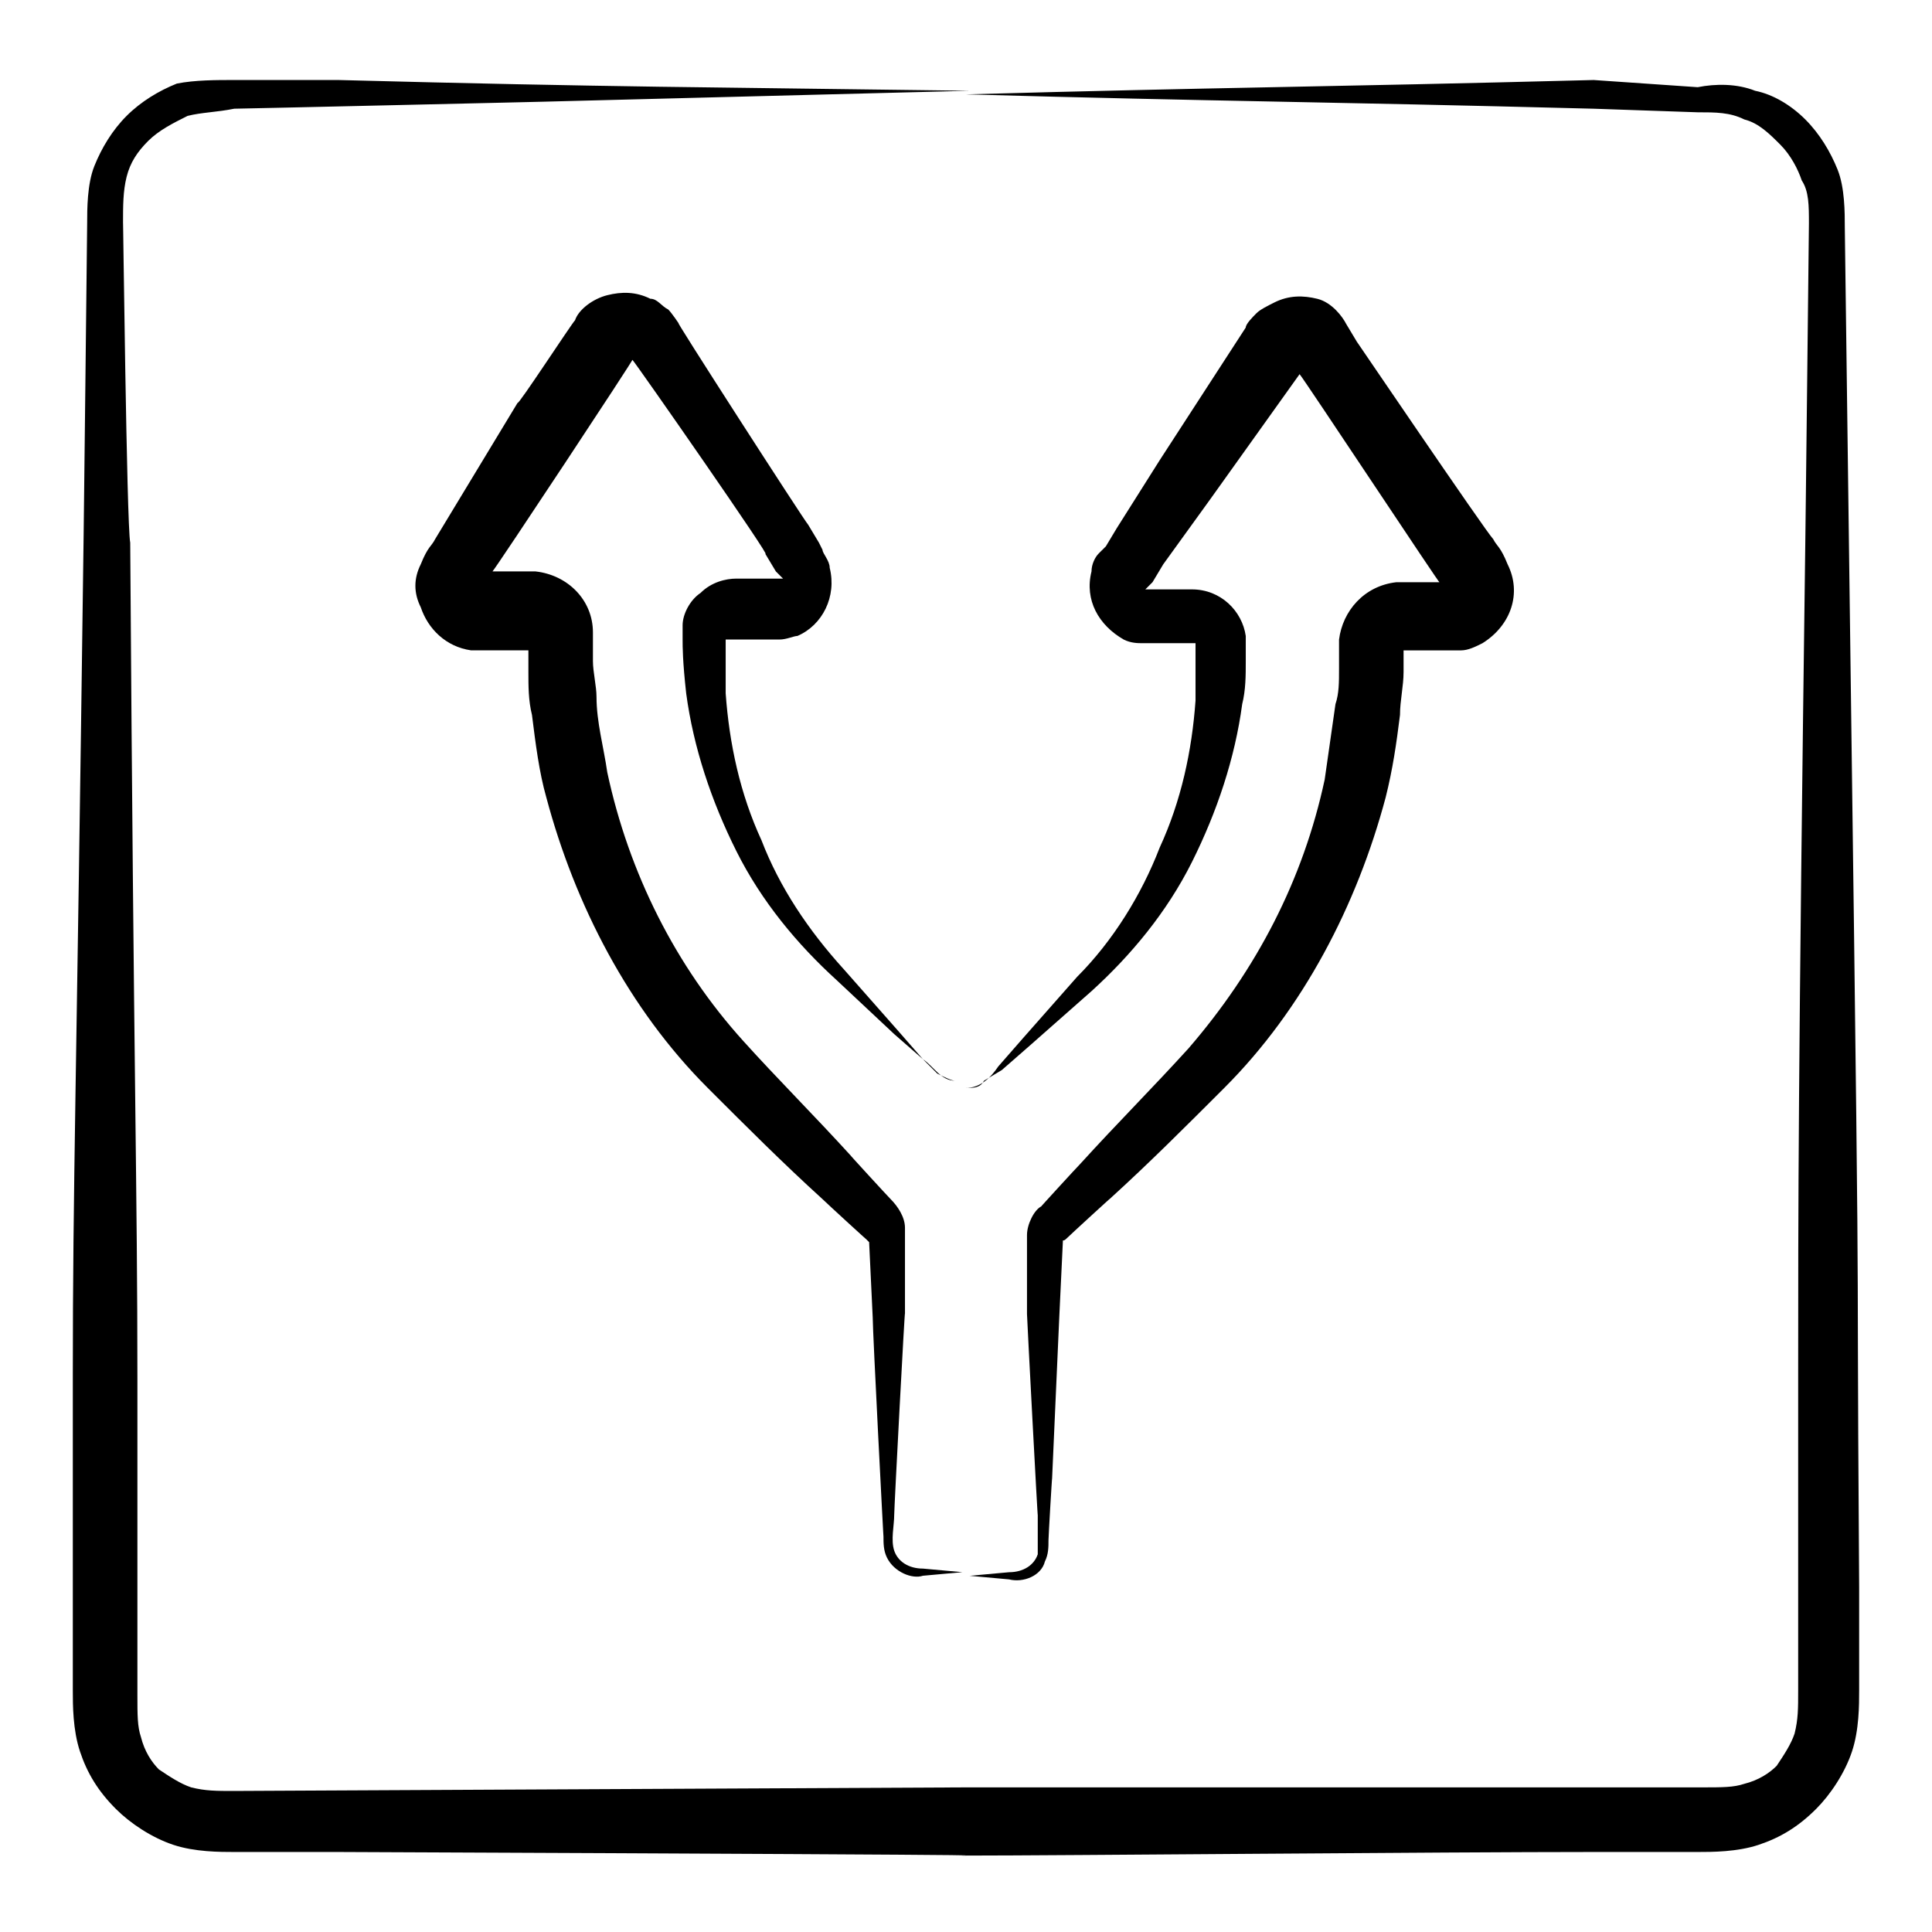
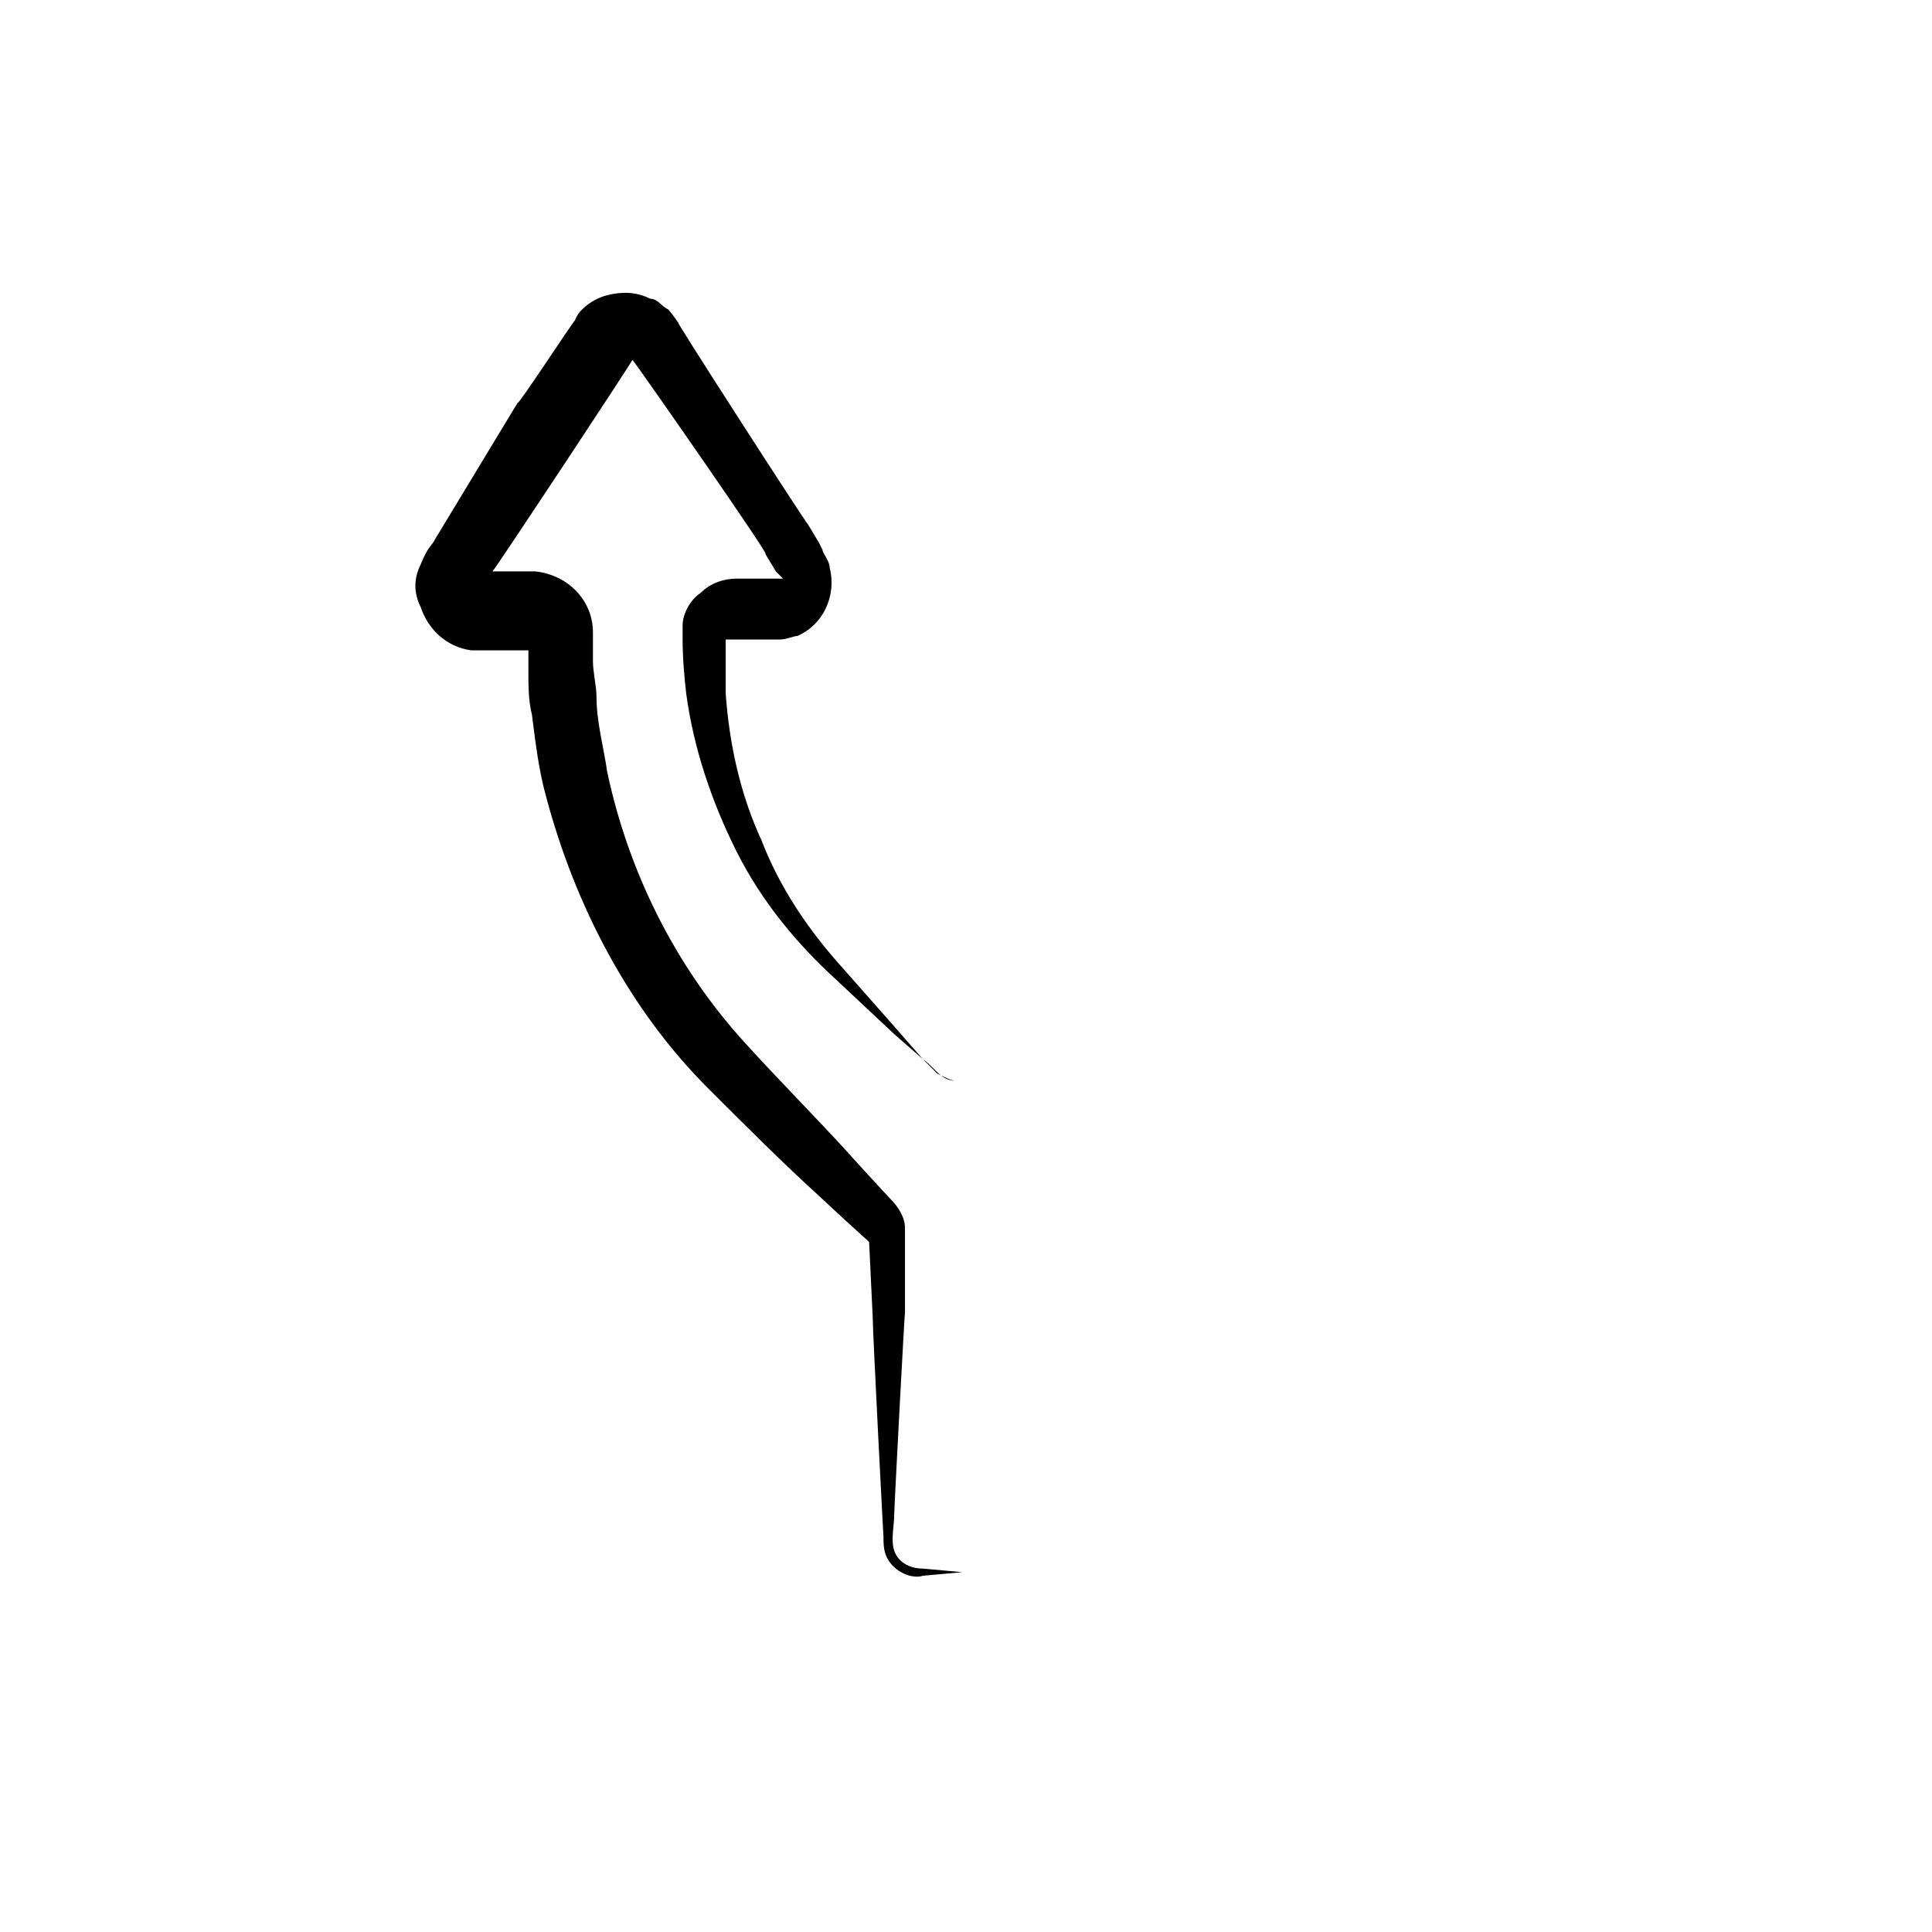
<svg xmlns="http://www.w3.org/2000/svg" fill="#000000" width="800px" height="800px" version="1.1" viewBox="144 144 512 512">
  <g>
-     <path d="m409.5 427.57 7.606-6.652 16.16-14.258c10.457-9.504 19.961-20.914 26.617-34.223 6.652-13.309 11.406-27.566 13.309-41.824 0.949-3.801 0.949-7.606 0.949-11.406v-2.852-3.801c-0.949-6.652-6.652-12.359-14.258-12.359h-10.457-1.902l1.902-1.902 2.852-4.754 12.359-17.109 23.766-33.27c0.949 0.949 38.023 57.035 37.074 55.133h-9.504-1.902c-8.555 0.949-14.258 7.606-15.211 15.211v7.606c0 3.801 0 6.652-0.949 9.504-0.949 6.652-1.902 13.309-2.852 19.961-5.703 26.617-18.062 50.383-36.121 71.293-9.504 10.457-19.012 19.961-28.516 30.418-0.949 0.949-11.406 12.359-10.457 11.406-1.902 0.949-3.801 4.754-3.801 7.606v1.902 0.949 7.606 10.457c0 0.949 2.852 55.133 2.852 53.234v5.703 4.754c-0.949 2.852-3.801 4.754-7.606 4.754l-10.457 0.949 10.457 0.949c3.801 0.949 8.555-0.949 9.504-4.754 0.949-1.902 0.949-3.801 0.949-5.703 0-0.949 0.949-17.109 0.949-16.16l1.902-42.777 0.949-19.961c0-0.949 0 0 0.949-0.949 0.949-0.949 12.359-11.406 11.406-10.457 10.457-9.504 19.961-19.012 30.418-29.469 20.914-20.914 35.172-48.48 42.777-76.996 1.902-7.606 2.852-14.258 3.801-21.863 0-3.801 0.949-7.606 0.949-11.406v-5.703h10.457 1.902 2.852c1.902 0 3.801-0.949 5.703-1.902 7.606-4.754 10.457-13.309 6.652-20.914-1.902-4.754-2.852-4.754-3.801-6.652-1.902-1.902-38.023-55.133-36.121-52.281l-2.852-4.754c-0.953-1.906-3.805-5.707-7.606-6.656-3.801-0.949-7.606-0.949-11.406 0.949-1.902 0.949-3.801 1.902-4.754 2.852-0.949 0.949-2.852 2.852-2.852 3.801l-22.812 35.172-11.406 18.062-2.852 4.754-1.902 1.898c-0.949 0.949-1.902 2.852-1.902 4.754-1.902 7.606 1.902 14.258 8.555 18.062 1.902 0.949 3.801 0.949 4.754 0.949h2.852 10.457 0.949v1.902 2.852 10.457c-0.949 13.309-3.801 26.617-9.504 38.973-4.754 12.359-12.359 24.715-21.863 34.223l-14.258 16.16-6.652 7.606c-1.902 2.852-4.754 5.703-8.555 5.703 1.902 0 3.801 0 4.754-1.902z" />
    <path d="m259.31 286.88c-0.949 1.902-1.902 1.902-3.801 6.652-1.902 3.801-1.902 7.606 0 11.406 1.902 5.703 6.652 10.457 13.309 11.406h2.852 12.359v5.703c0 3.801 0 7.606 0.949 11.406 0.949 7.606 1.902 15.211 3.801 21.863 7.606 28.516 21.863 56.086 42.777 76.996 10.457 10.457 19.961 19.961 30.418 29.469 0.949 0.949 12.359 11.406 11.406 10.457l0.949 0.949 0.949 19.961c0 3.801 2.852 58.938 2.852 57.984 0 1.902 0 3.801 0.949 5.703 1.902 3.801 6.652 5.703 9.504 4.754l10.457-0.949-10.457-0.949c-3.801 0-6.652-1.902-7.606-4.754-0.949-2.852 0-6.652 0-9.504 0-1.902 2.852-56.086 2.852-53.234v-19.012-3.801c0-2.852-1.902-5.703-3.801-7.606-0.949-0.949-11.406-12.359-10.457-11.406-9.504-10.457-19.961-20.914-28.516-30.418-18.062-19.961-30.418-44.676-36.121-71.293-0.949-6.652-2.852-13.309-2.852-19.961 0-2.852-0.949-6.652-0.949-9.504v-7.606c0-8.555-6.652-15.211-15.211-16.16h-1.902-9.504c0.949-0.949 38.023-57.035 37.074-56.086 0.949 0.949 38.023 54.184 35.172 51.332l2.852 4.754 1.902 1.902v0h-1.902-10.457c-2.852 0-6.652 0.949-9.504 3.801-2.852 1.902-4.754 5.703-4.754 8.555v3.801c0 1.902 0 5.703 0.949 14.258 1.902 14.258 6.652 28.516 13.309 41.824 6.652 13.309 16.16 24.715 26.617 34.223l15.211 14.258 7.606 6.652 3.801 3.801c1.902 0.949 3.801 1.902 4.754 1.902-3.801 0-5.703-3.801-8.555-5.703l-6.652-7.606-14.258-16.16c-9.504-10.457-17.109-21.863-21.863-34.223-5.703-12.359-8.555-25.664-9.504-38.973v-12.359-1.902h0.949 10.457 2.852c1.902 0 3.801-0.949 4.754-0.949 6.652-2.852 10.457-10.457 8.555-18.062 0-1.902-1.902-3.801-1.902-4.754l-0.949-1.902-2.852-4.754c-0.949-0.949-37.074-57.035-34.223-53.234 0 0-1.902-2.852-2.852-3.801-1.902-0.949-2.852-2.852-4.754-2.852-3.801-1.902-7.606-1.902-11.406-0.949-3.801 0.949-7.606 3.801-8.555 6.652-0.949 0.949-15.211 22.812-15.211 21.863z" />
-     <path d="m174.71 623.39c3.801 3.801 9.504 7.606 15.211 9.504 5.703 1.902 12.359 1.902 16.16 1.902h27.566c228.14 0.949 149.24 0.949 166.35 0.949 24.715 0 126.43-0.949 166.35-0.949h27.566c3.801 0 10.457 0 16.16-1.902s10.457-4.754 15.211-9.504c3.801-3.801 7.606-9.504 9.504-15.211 1.902-5.703 1.902-12.359 1.902-16.16v-27.566c-0.949-136.88 0.949-1.902-3.801-360.27 0-3.801 0-10.457-1.902-15.211-1.902-4.754-4.754-9.504-8.555-13.309-3.801-3.801-8.555-6.652-13.309-7.606-4.754-1.902-10.457-1.902-15.211-0.949l-27.566-1.902c-73.195 1.902-97.91 1.902-166.35 3.805 68.441 1.902 93.156 1.902 166.35 3.801l27.566 0.949c4.754 0 8.555 0 12.359 1.902 3.801 0.949 6.652 3.801 9.504 6.652s4.754 6.652 5.703 9.504c1.902 2.856 1.902 6.66 1.902 11.41 0 1.902-0.949 84.602-0.949 83.652-1.902 143.54-1.902 176.81-1.902 221.48v83.652c0 4.754 0 7.606-0.949 11.406-0.949 2.852-2.852 5.703-4.754 8.555-1.902 1.902-4.754 3.801-8.555 4.754-2.852 0.949-5.703 0.949-11.406 0.949h-83.652-111.22c-0.949 0-194.87 0.949-193.92 0.949-4.754 0-7.606 0-11.406-0.949-2.852-0.949-5.703-2.852-8.555-4.754-1.902-1.902-3.801-4.754-4.754-8.555-0.949-2.852-0.949-5.703-0.949-11.406v-83.652c0-50.383-0.949-76.996-1.902-221.48-0.953-4.75-1.906-89.352-1.906-84.602 0-4.754 0-8.555 0.949-12.359 0.949-3.801 2.852-6.652 5.703-9.504 2.856-2.852 6.656-4.754 10.461-6.652 3.801-0.949 7.606-0.949 12.359-1.902 1.902 0 84.602-1.902 83.652-1.902 37.074-0.949 74.145-1.902 111.22-2.852-68.445-0.949-95.062-0.949-167.31-2.852h-27.566c-4.754 0-10.457 0-15.211 0.949-4.75 1.902-9.504 4.754-13.305 8.559-3.805 3.801-6.656 8.555-8.555 13.309-1.902 4.75-1.902 11.406-1.902 15.207 0 1.902-0.949 84.602-0.949 83.652-1.902 146.39-2.852 171.11-2.852 221.48v83.652c0 3.801 0 10.457 1.902 16.16 1.898 5.703 4.75 10.457 9.504 15.211z" />
  </g>
</svg>